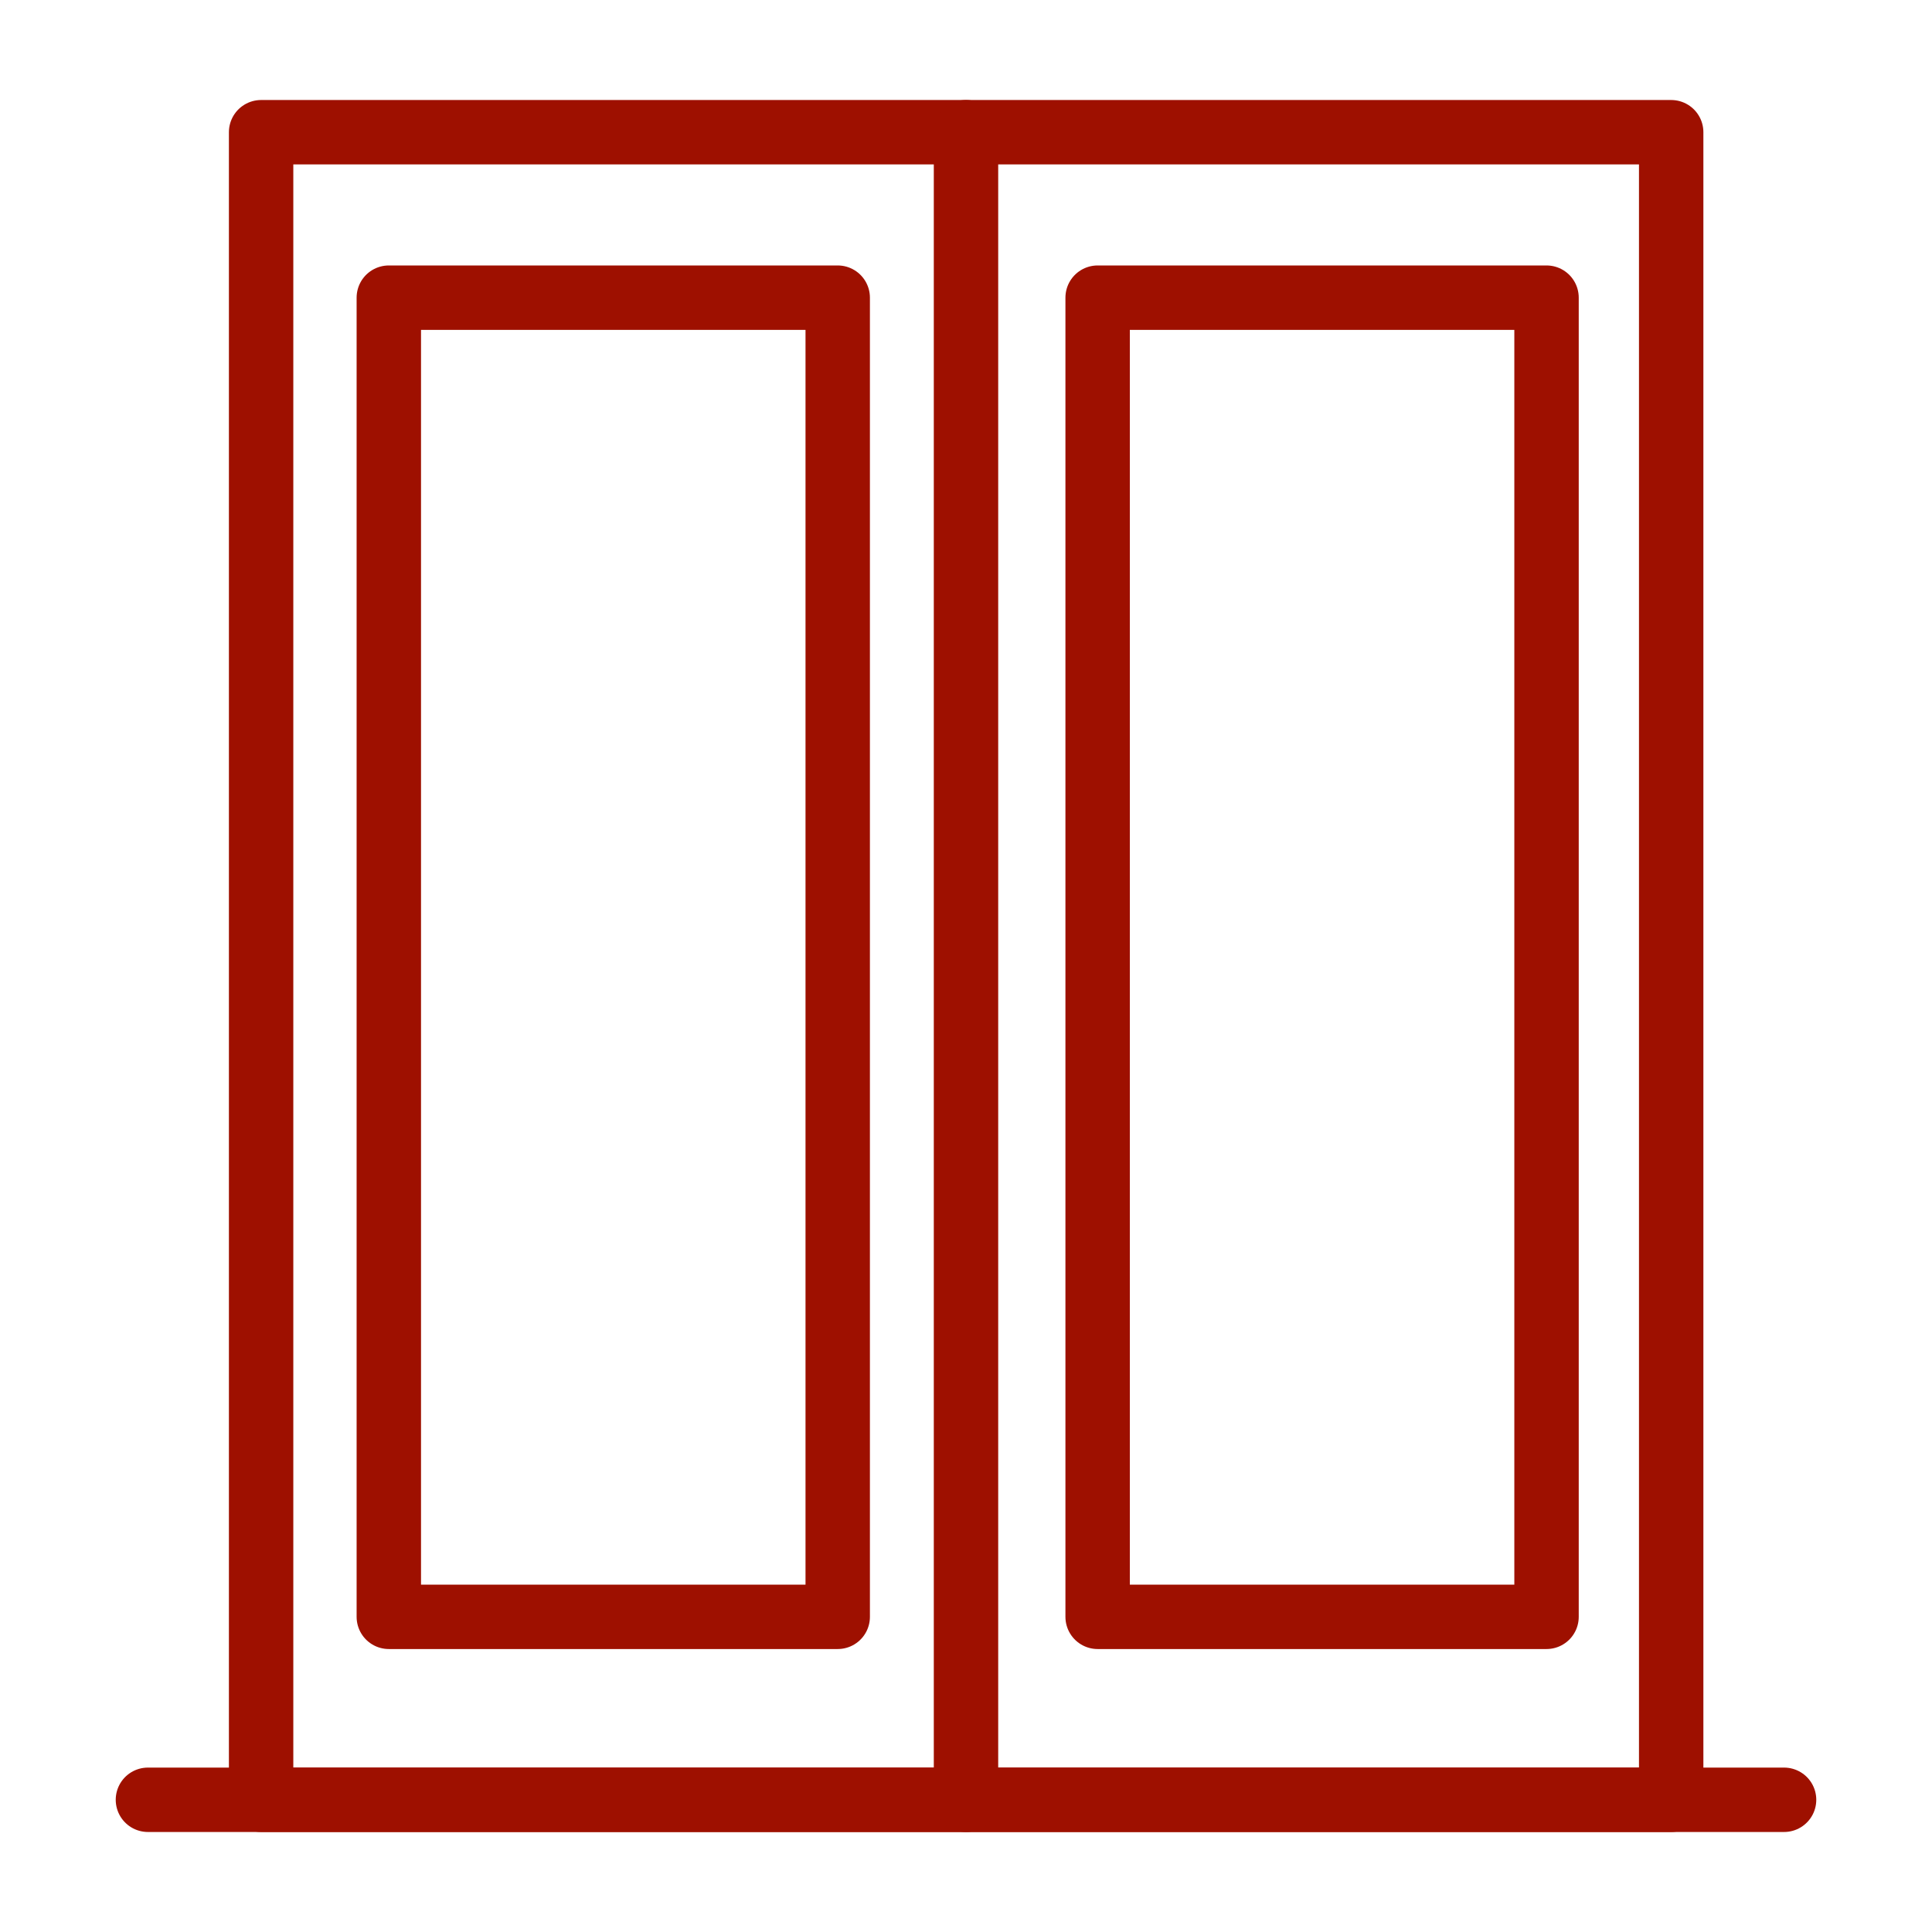
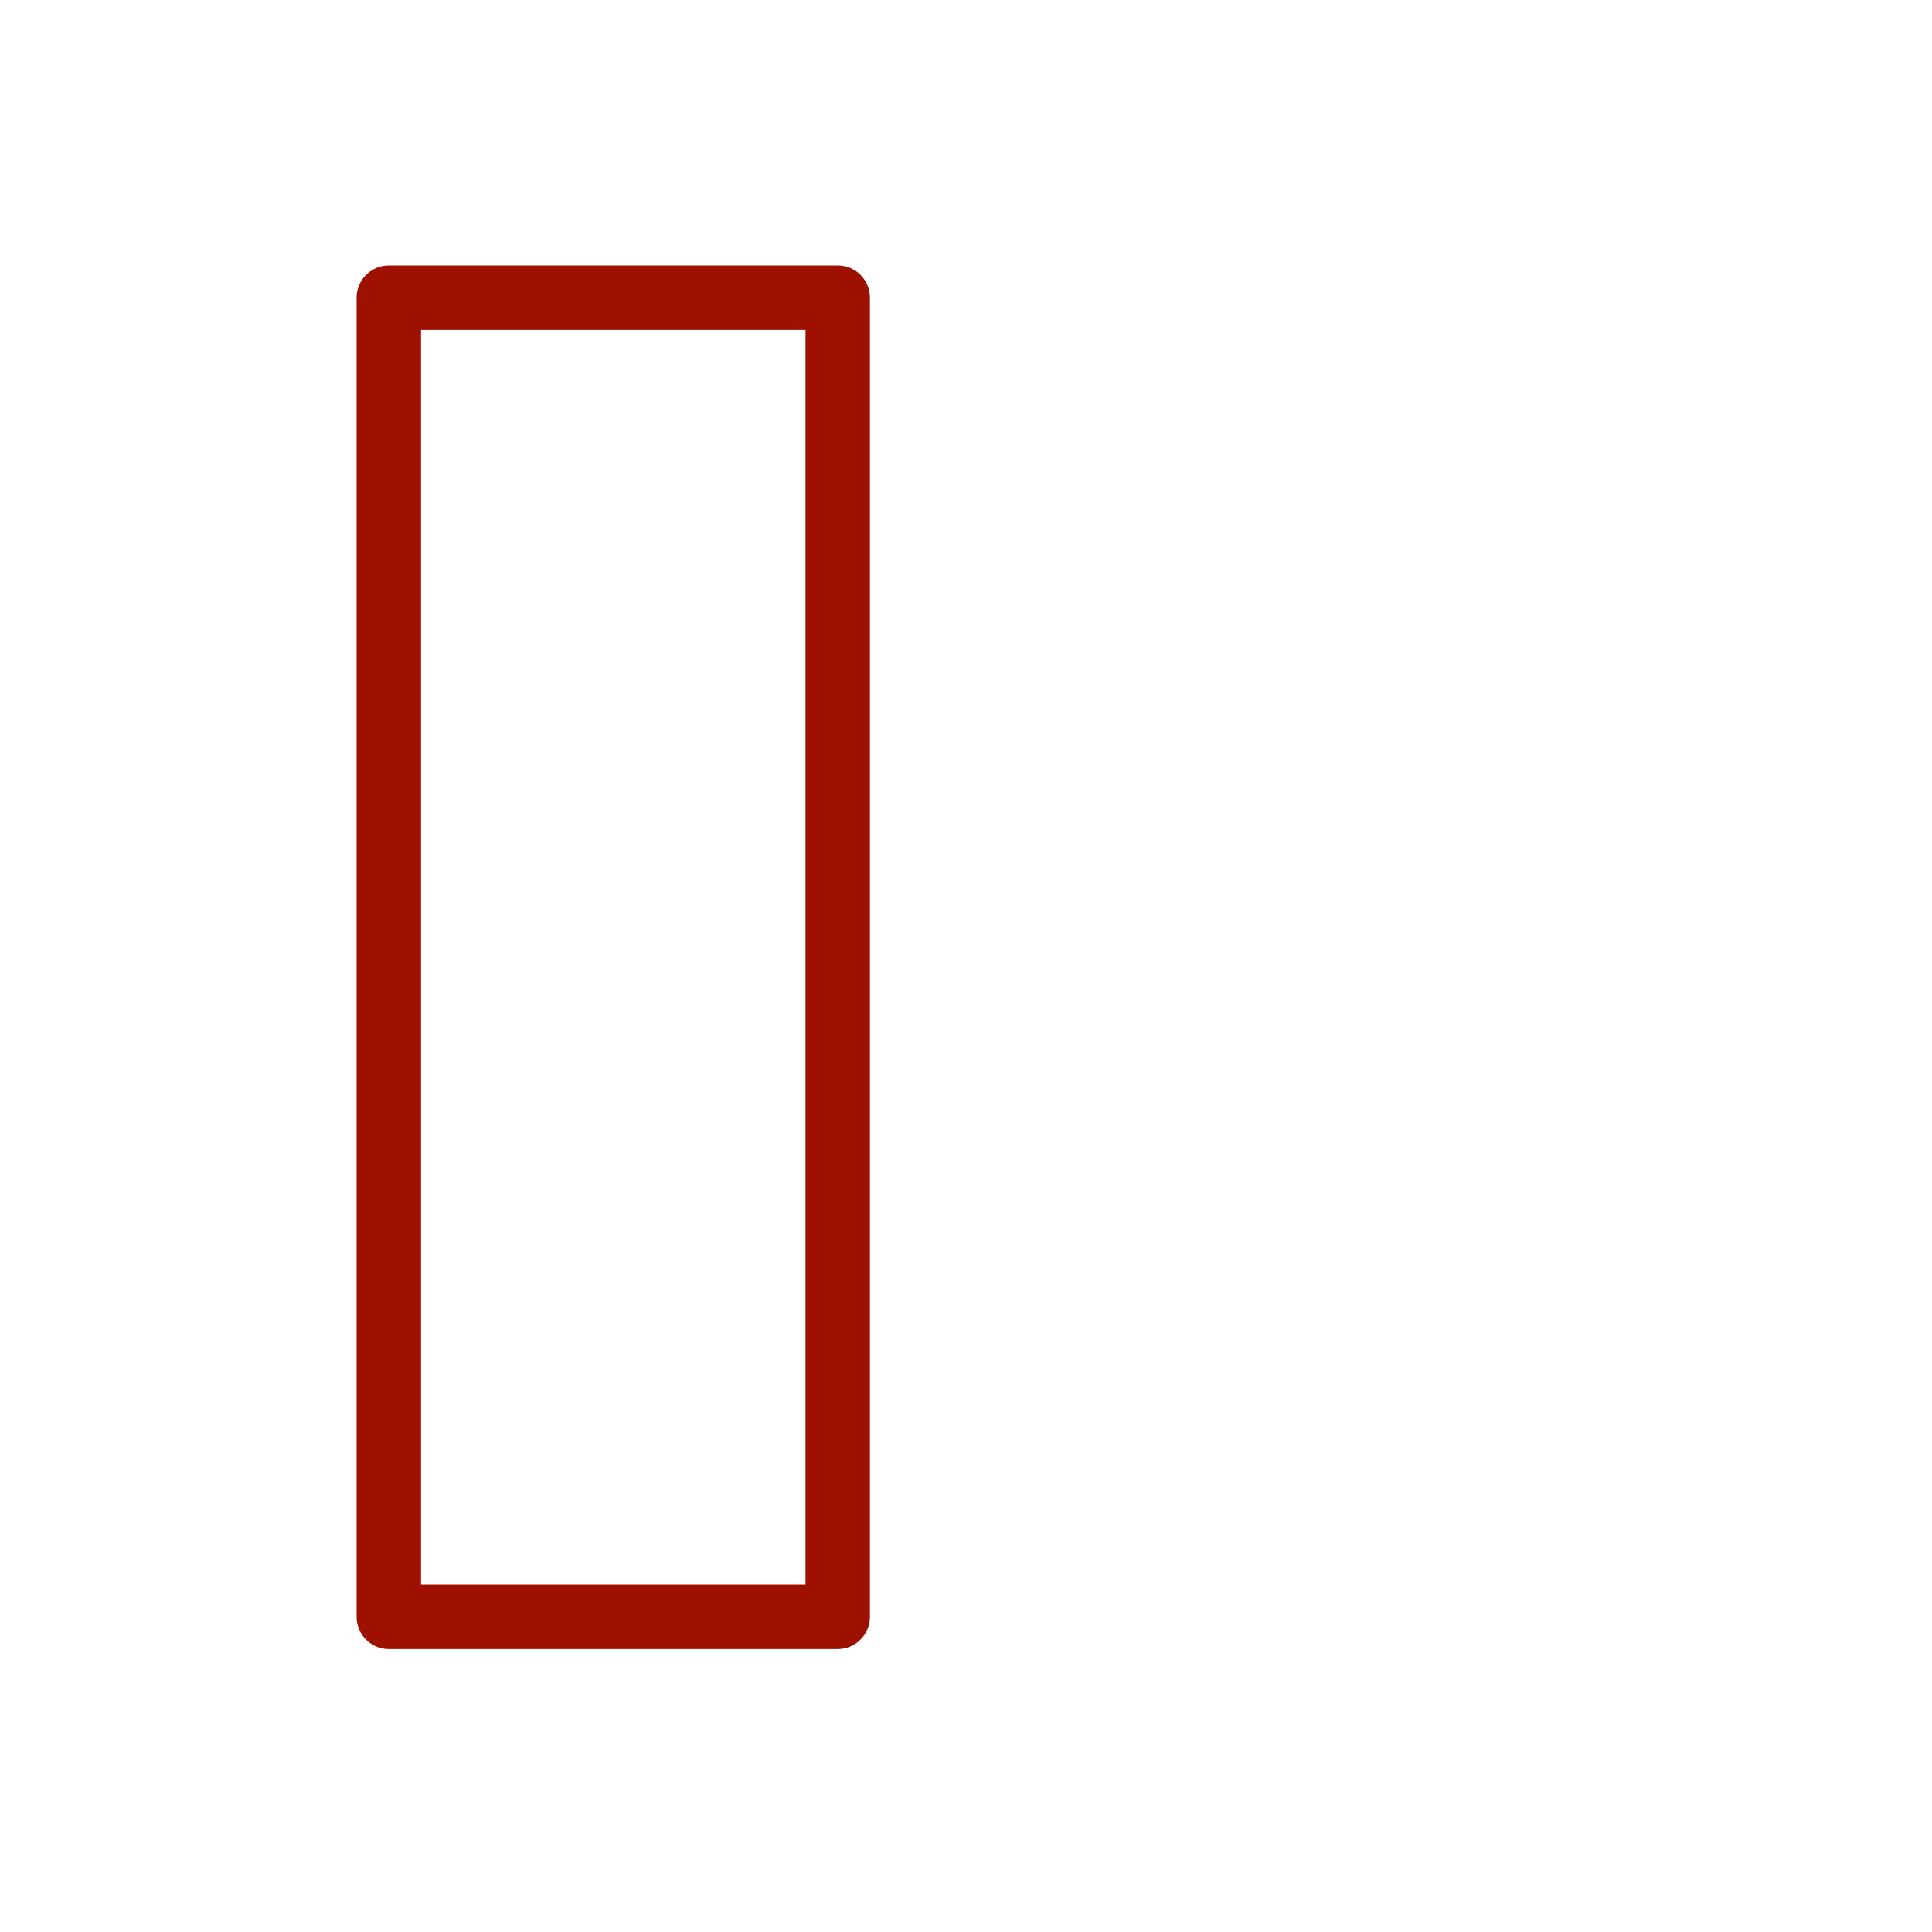
<svg xmlns="http://www.w3.org/2000/svg" width="60" height="60" viewBox="0 0 60 60" fill="none">
-   <path d="M51.9 4.106H8.109V55.894H51.9V4.106Z" stroke="#9e1000" stroke-width="2" stroke-miterlimit="10" stroke-linecap="round" stroke-linejoin="round" />
-   <path d="M4.594 55.894H55.406" stroke="#9e1000" stroke-width="2" stroke-miterlimit="10" stroke-linecap="round" stroke-linejoin="round" />
-   <path d="M30 4.106V55.894" stroke="#9e1000" stroke-width="2" stroke-miterlimit="10" stroke-linecap="round" stroke-linejoin="round" />
  <path d="M26.016 9.244H12.075V50.212H26.016V9.244Z" stroke="#9e1000" stroke-width="2" stroke-miterlimit="10" stroke-linecap="round" stroke-linejoin="round" />
-   <path d="M48.029 9.244H34.088V50.212H48.029V9.244Z" stroke="#9e1000" stroke-width="2" stroke-miterlimit="10" stroke-linecap="round" stroke-linejoin="round" />
</svg>